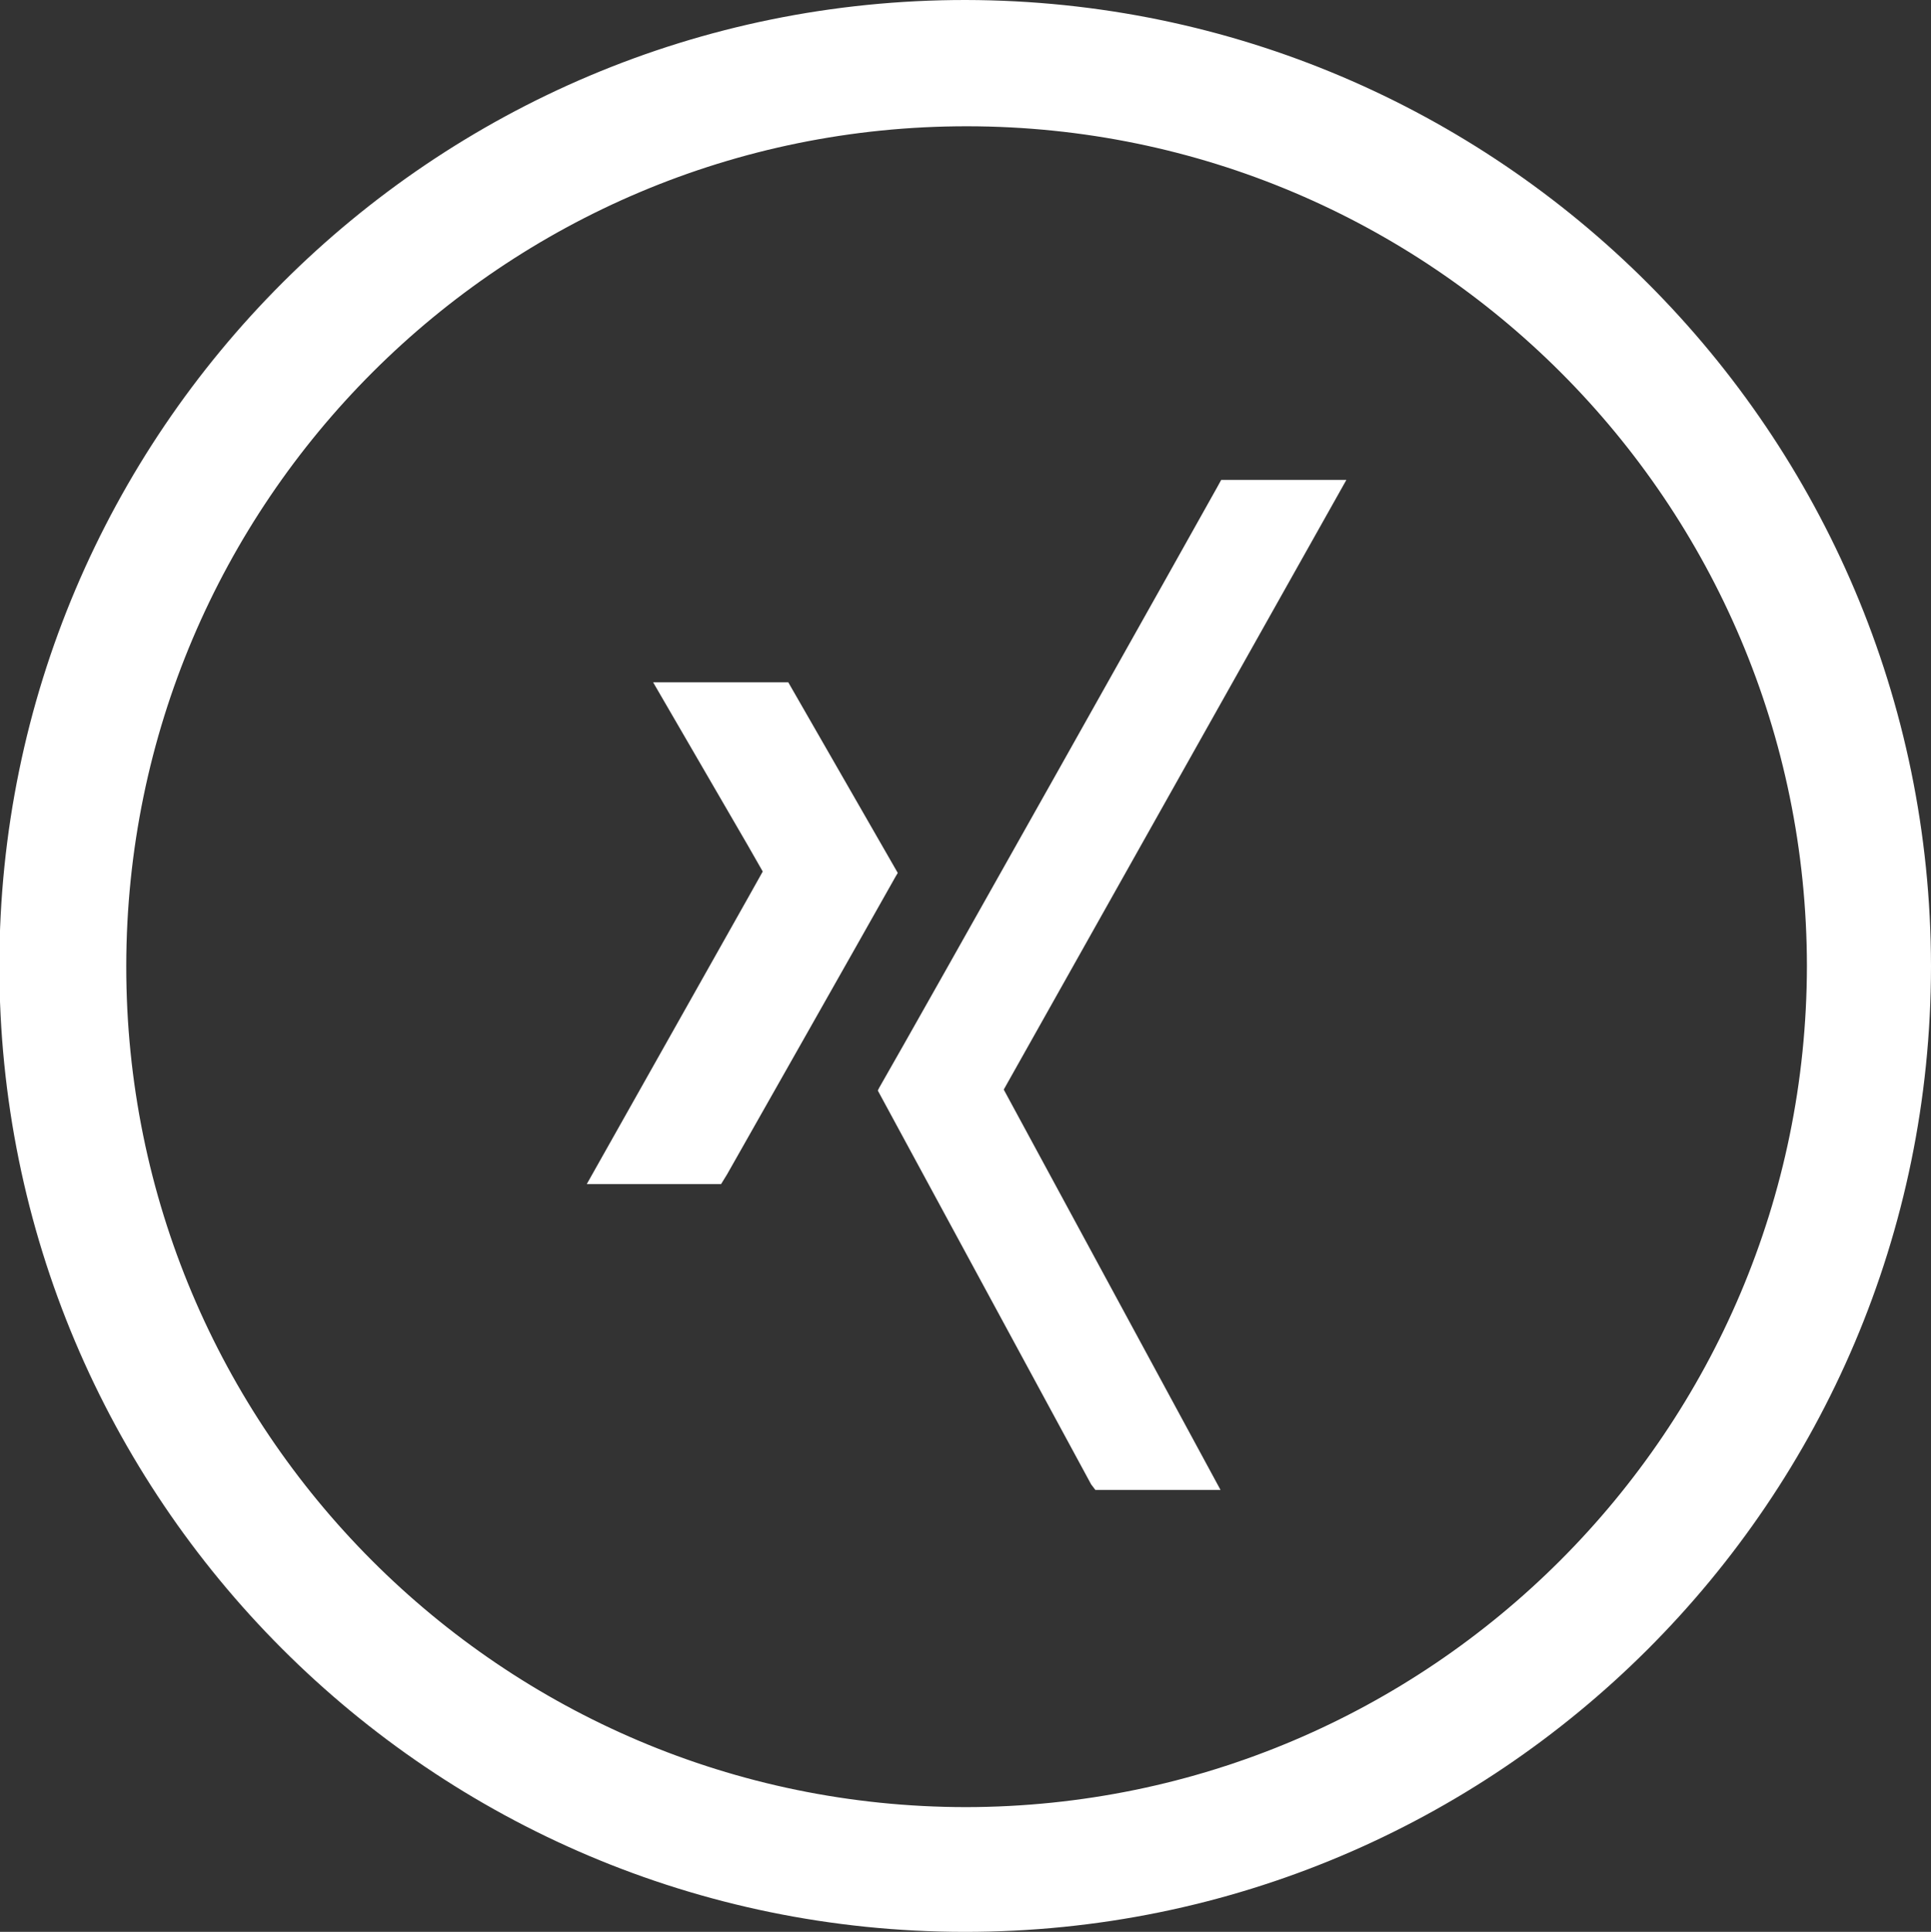
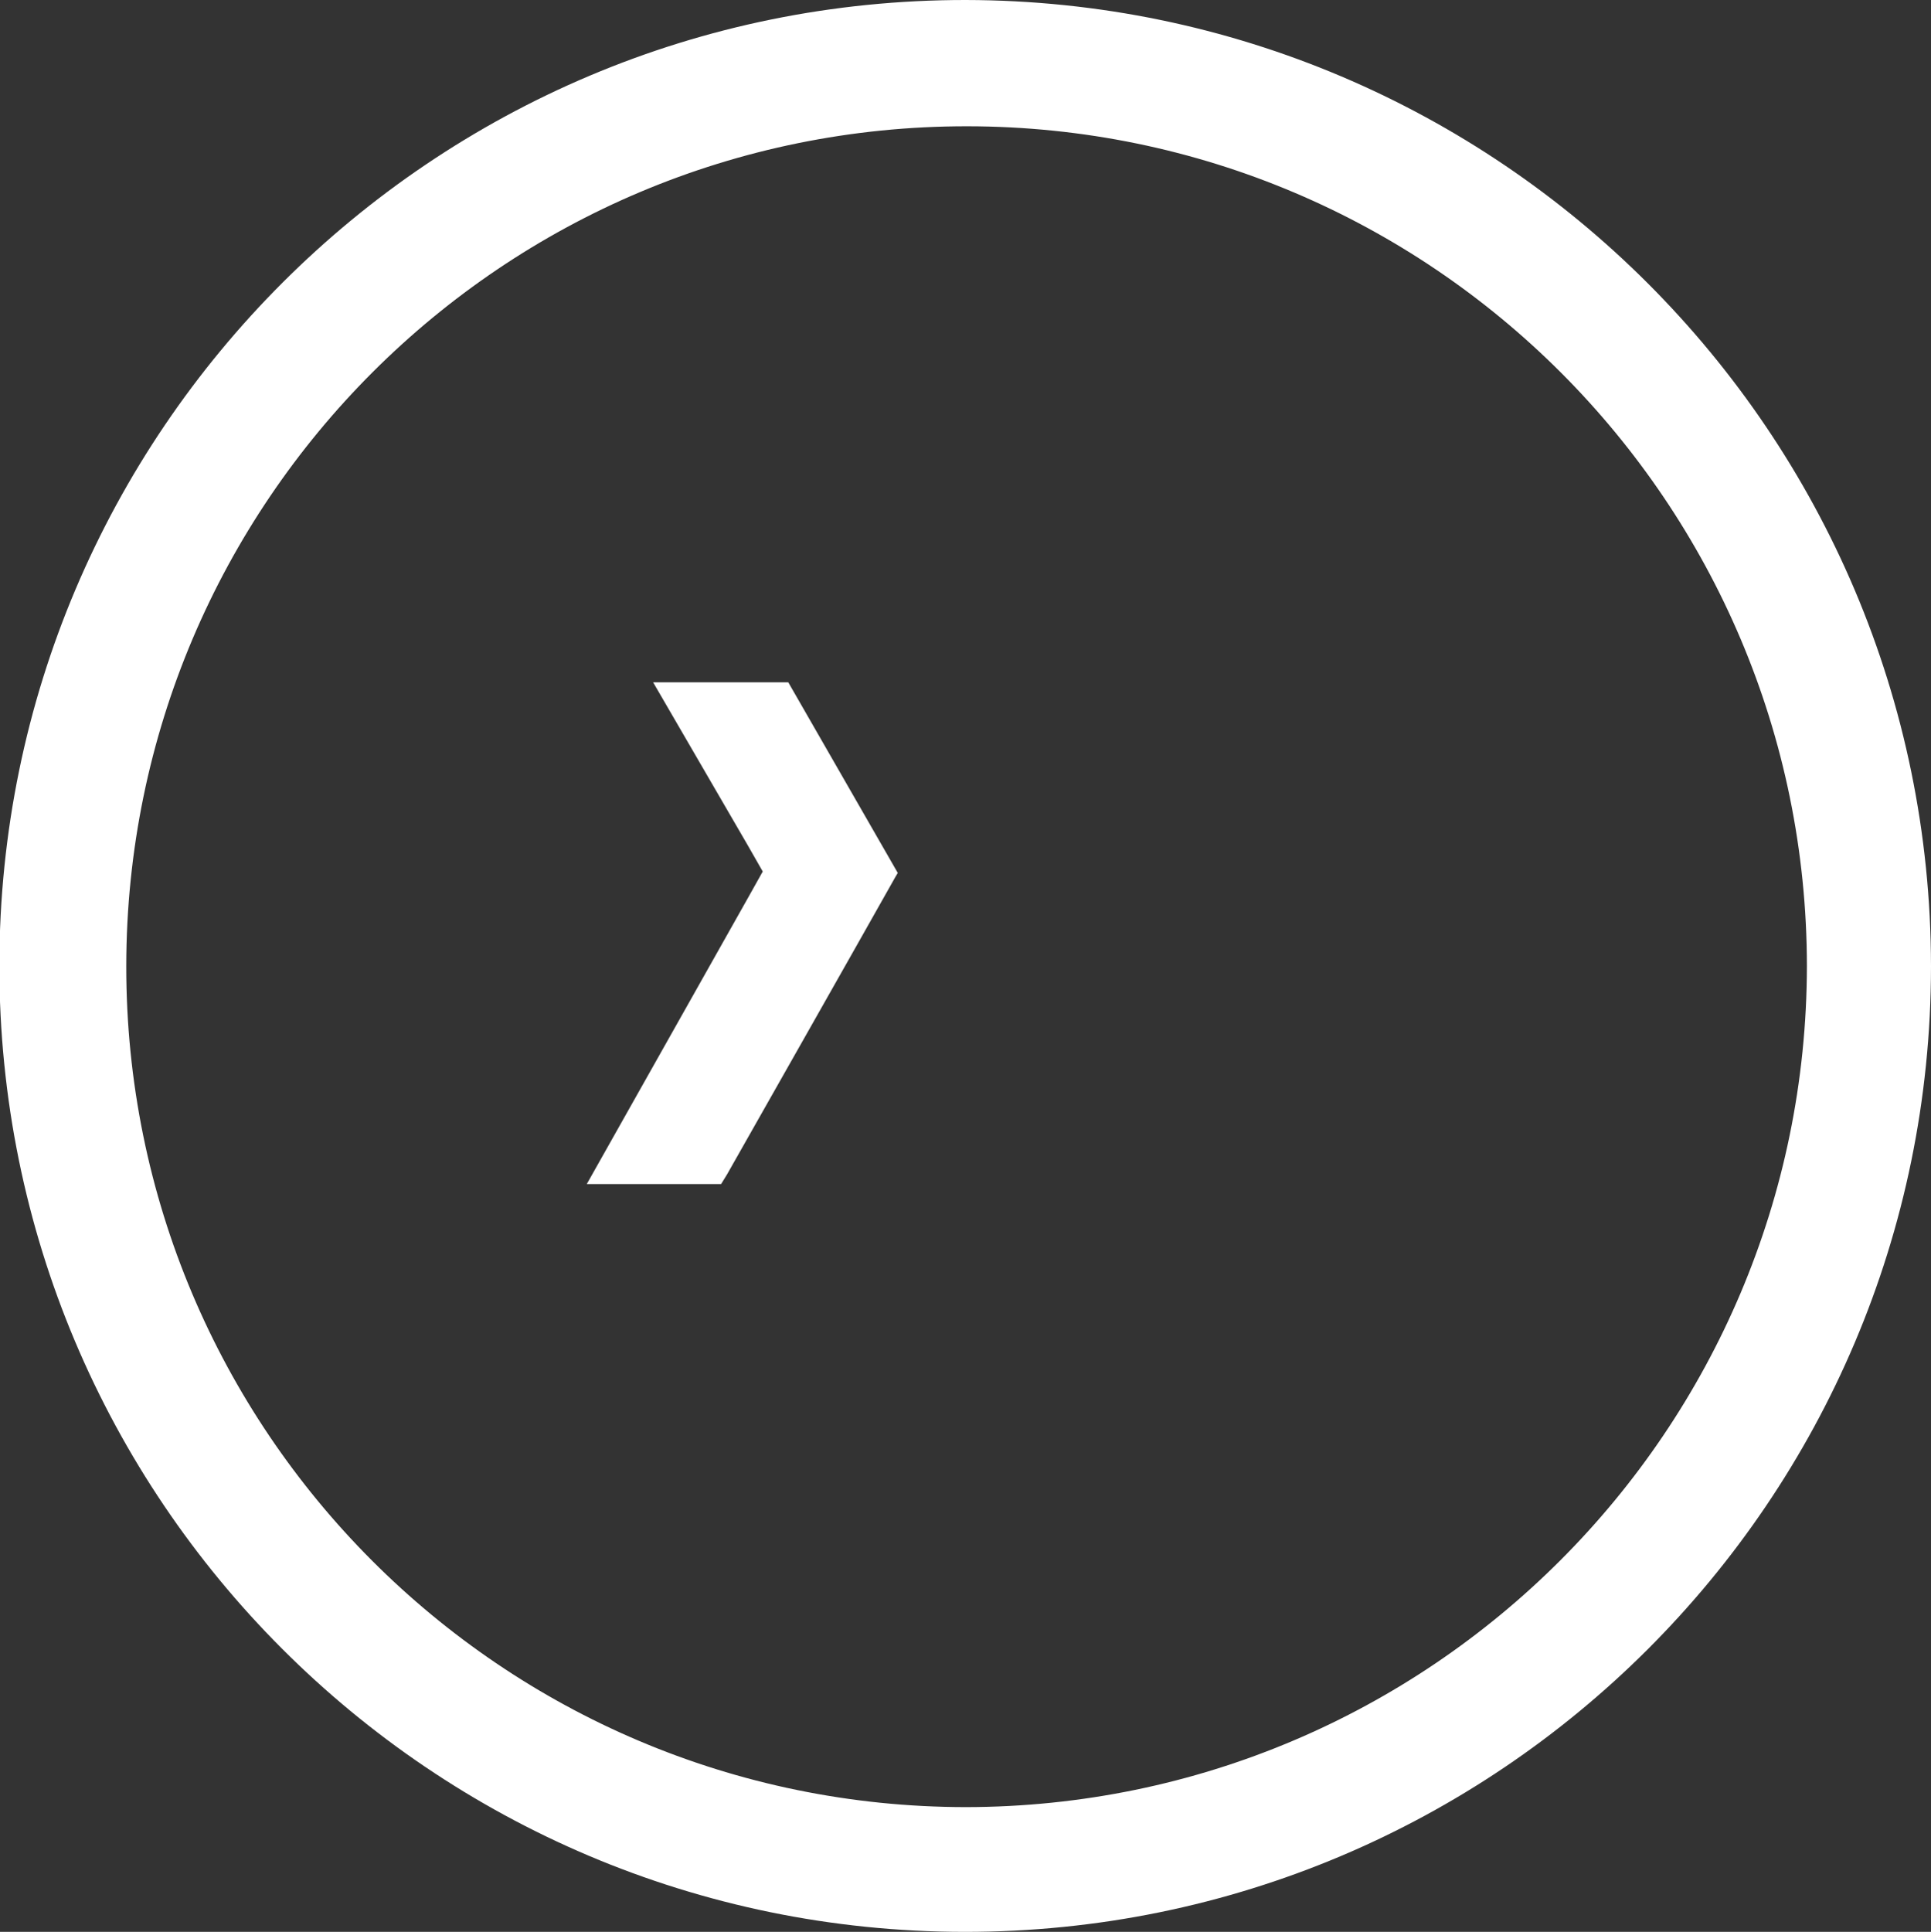
<svg xmlns="http://www.w3.org/2000/svg" version="1.1" id="Ebene_1" x="0px" y="0px" viewBox="0 0 30.19 30.2" style="enable-background:new 0 0 30.19 30.2;" xml:space="preserve">
  <rect x="0" y="0" width="30.19" height="30.2" fill="#333333" stroke="none" />
  <style type="text/css">
	.st0{fill:#FFFFFF;}
</style>
  <path id="Pfad_51" class="st0" d="M15.1,0C6.761-0.006-0.004,6.751-0.01,15.09  s6.751,15.104,15.09,15.11c8.339,0.006,15.104-6.751,15.11-15.09  c0-0.003,0-0.007,0-0.01C30.18,6.769,23.431,0.016,15.1,0 M15.1,28.25  c-7.256-0.007-13.133-5.894-13.126-13.15C1.981,7.844,7.868,1.967,15.124,1.974  C22.371,1.981,28.243,7.853,28.25,15.1C28.241,22.359,22.359,28.241,15.1,28.25" />
  <g>
    <path id="Pfad_49" class="st0" d="M14.036,13.646l-0.035,0.059   c-0.484,0.862-2.633,4.652-2.633,4.652l-0.094,0.153H9.174l2.527-4.486   l0.224-0.4l-0.236-0.413l-1.478-2.545h2.113L14.036,13.646z" />
-     <path id="Pfad_50" class="st0" d="M19.082,23.291h-1.957l-0.066-0.087l-3.335-6.156l0.022-0.044   c0.612-1.061,5.1-9.054,5.281-9.382l0.066-0.12h1.957l-5.357,9.531   L19.082,23.291z" />
  </g>
</svg>